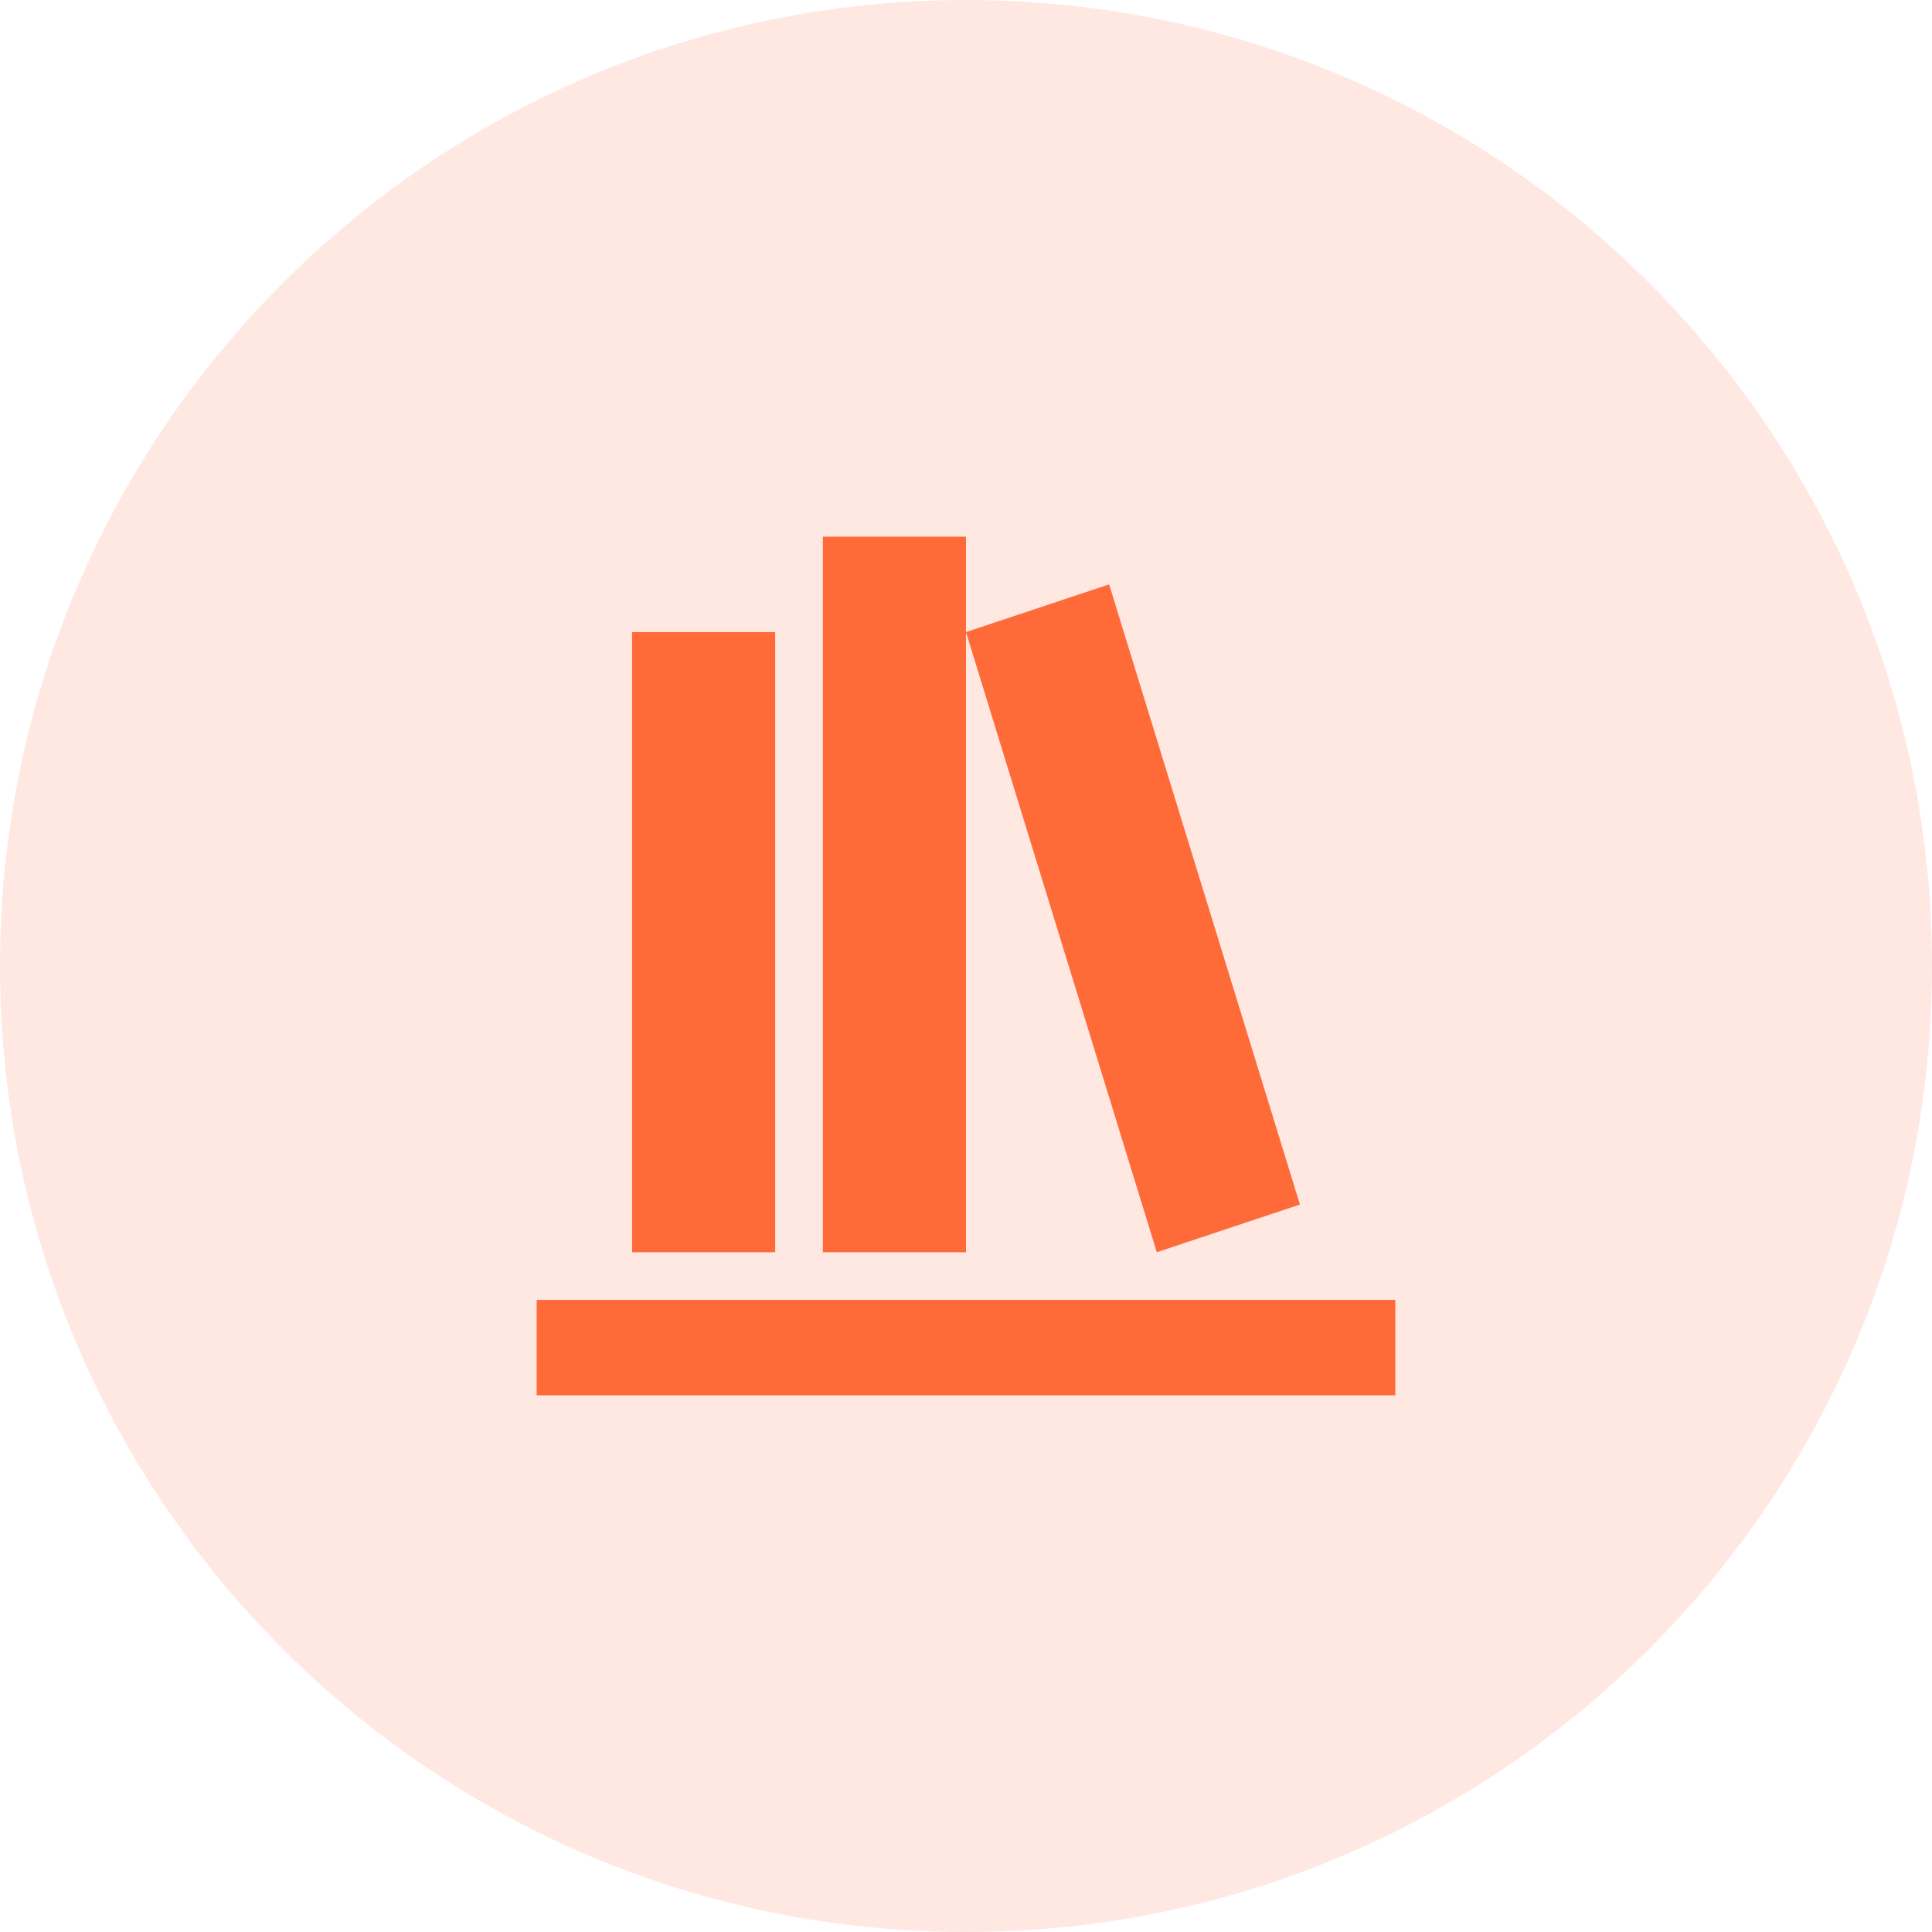
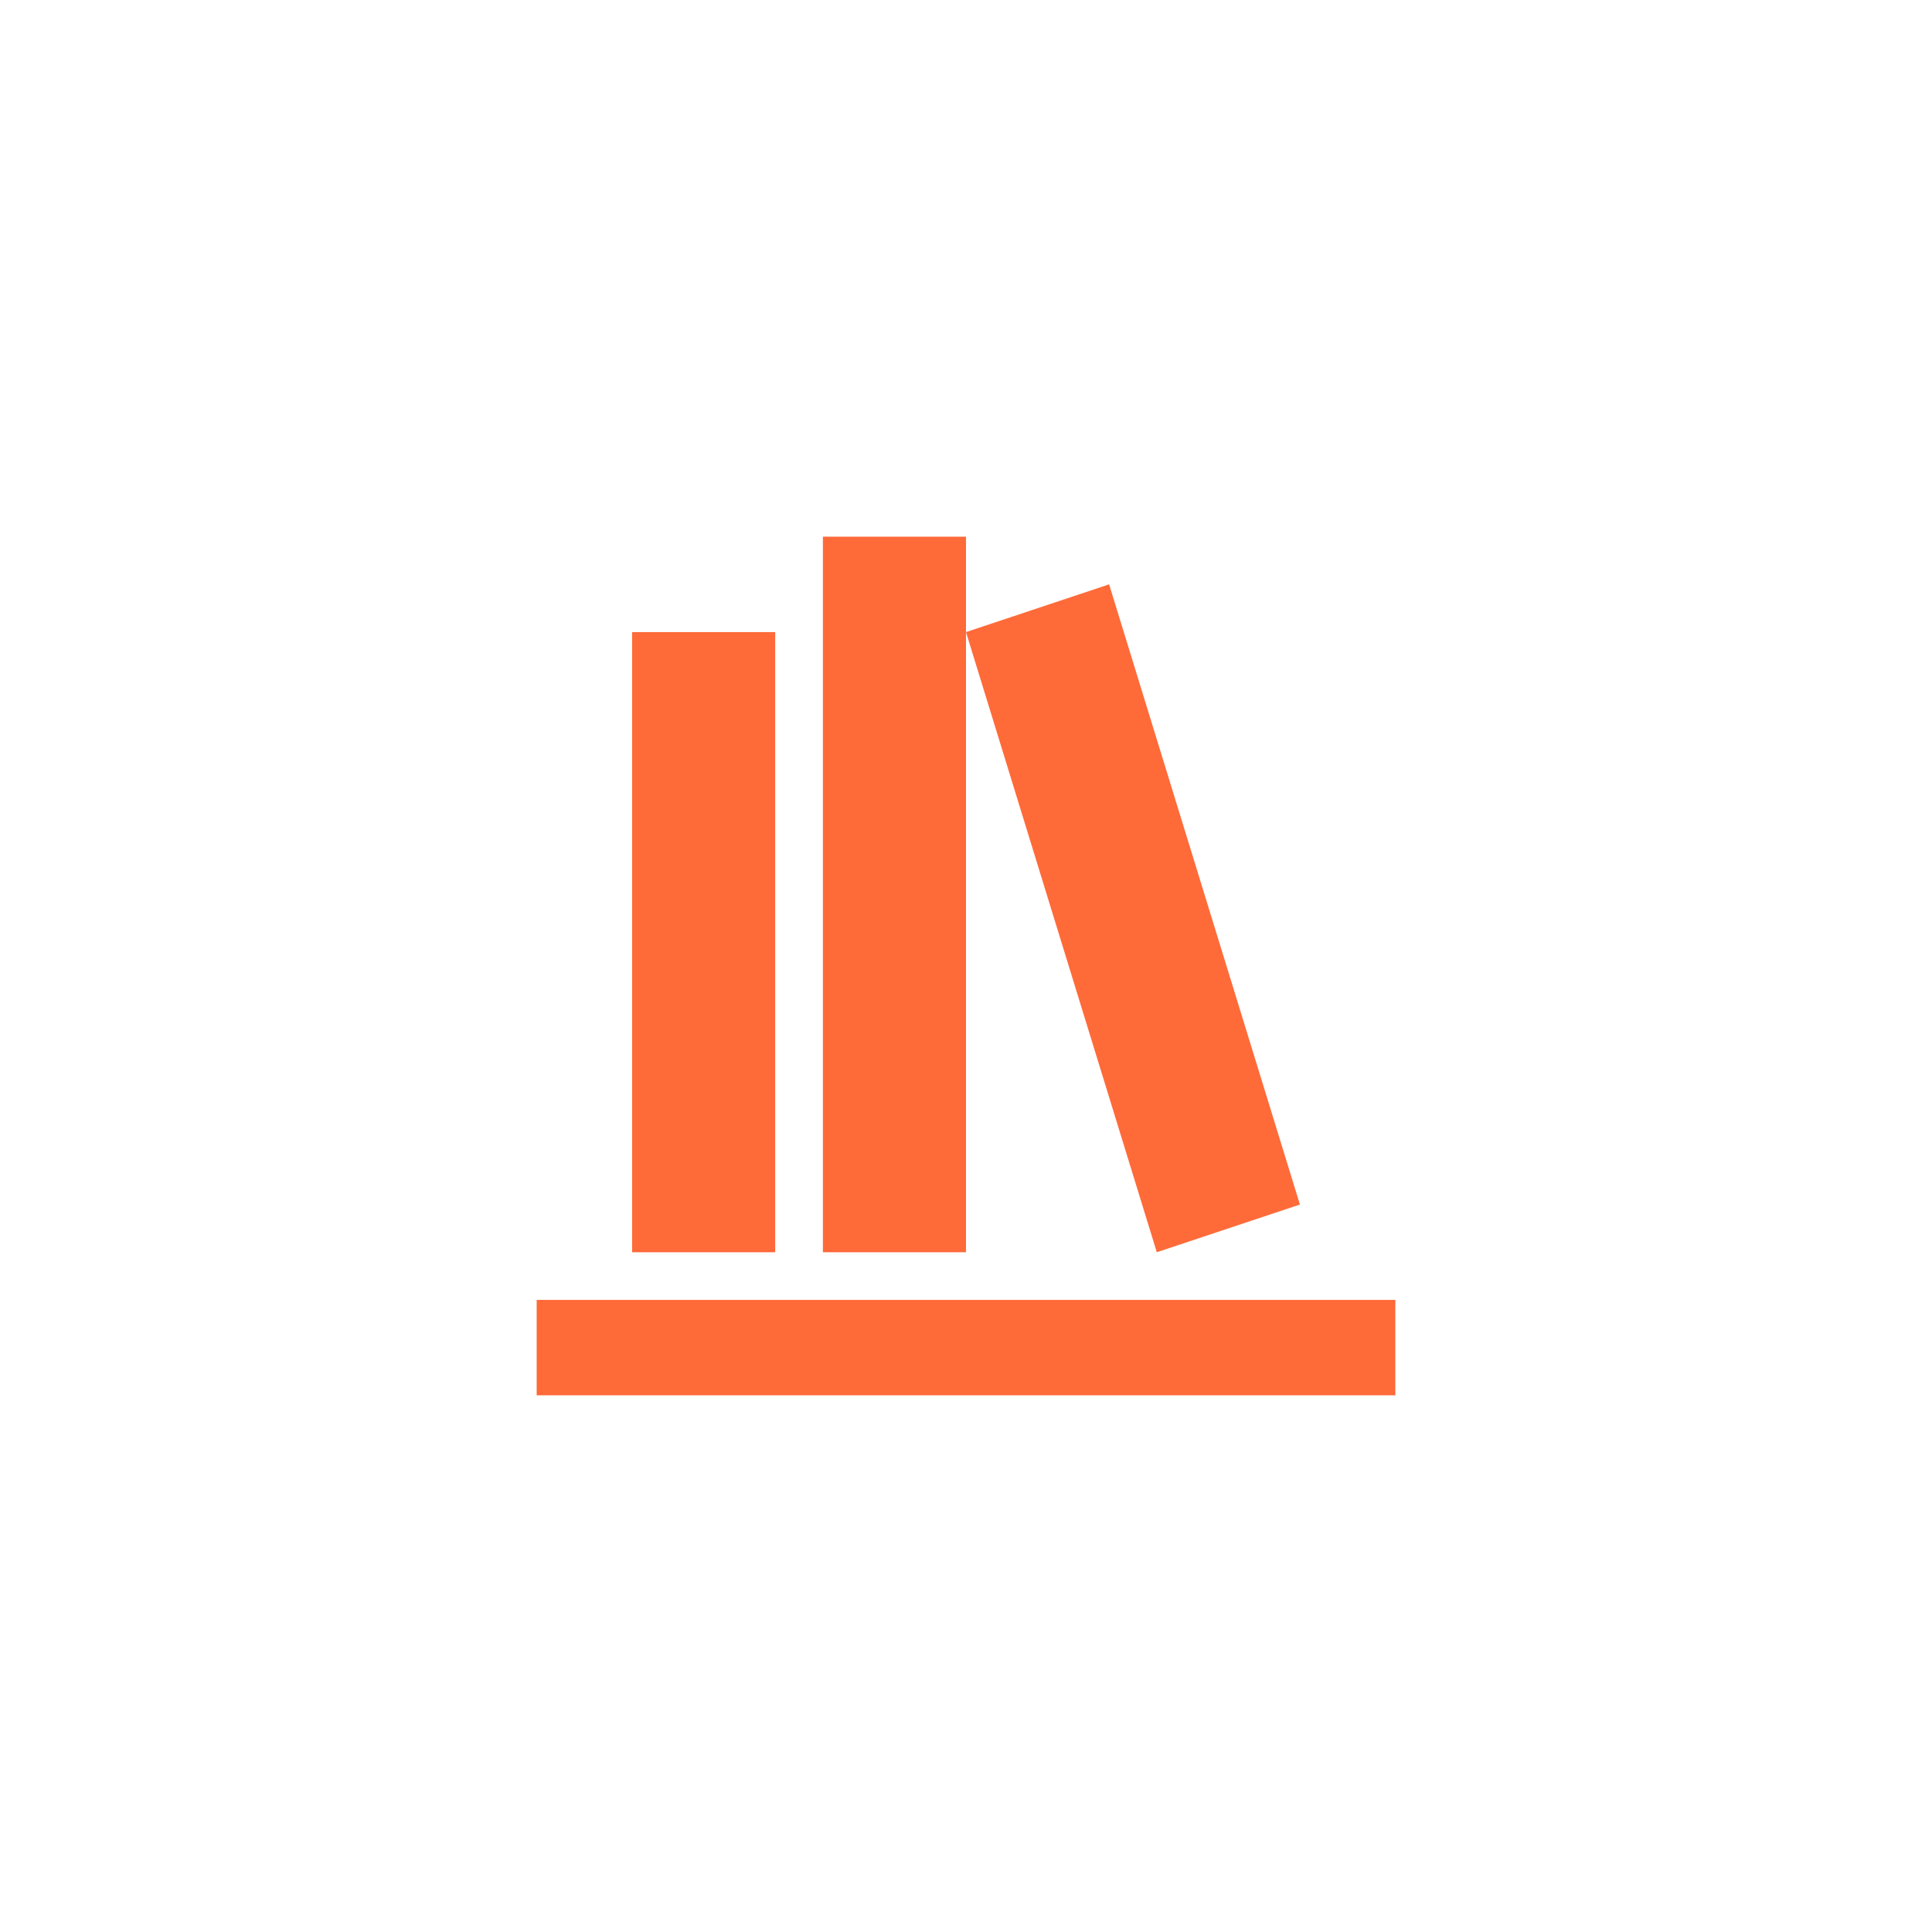
<svg xmlns="http://www.w3.org/2000/svg" width="54" height="54" viewBox="0 0 54 54" fill="none">
-   <path d="M27 54C41.912 54 54 41.912 54 27C54 12.088 41.912 0 27 0C12.088 0 0 12.088 0 27C0 41.912 12.088 54 27 54Z" fill="#FF6A39" fill-opacity="0.15" />
  <path d="M23 15V35H27V15H23ZM27 17.667L32.333 35L36.333 33.667L31 16.333L27 17.667ZM17.667 17.667V35H21.667V17.667H17.667ZM15 36.333V39H39V36.333H15Z" fill="#FF6A39" />
</svg>